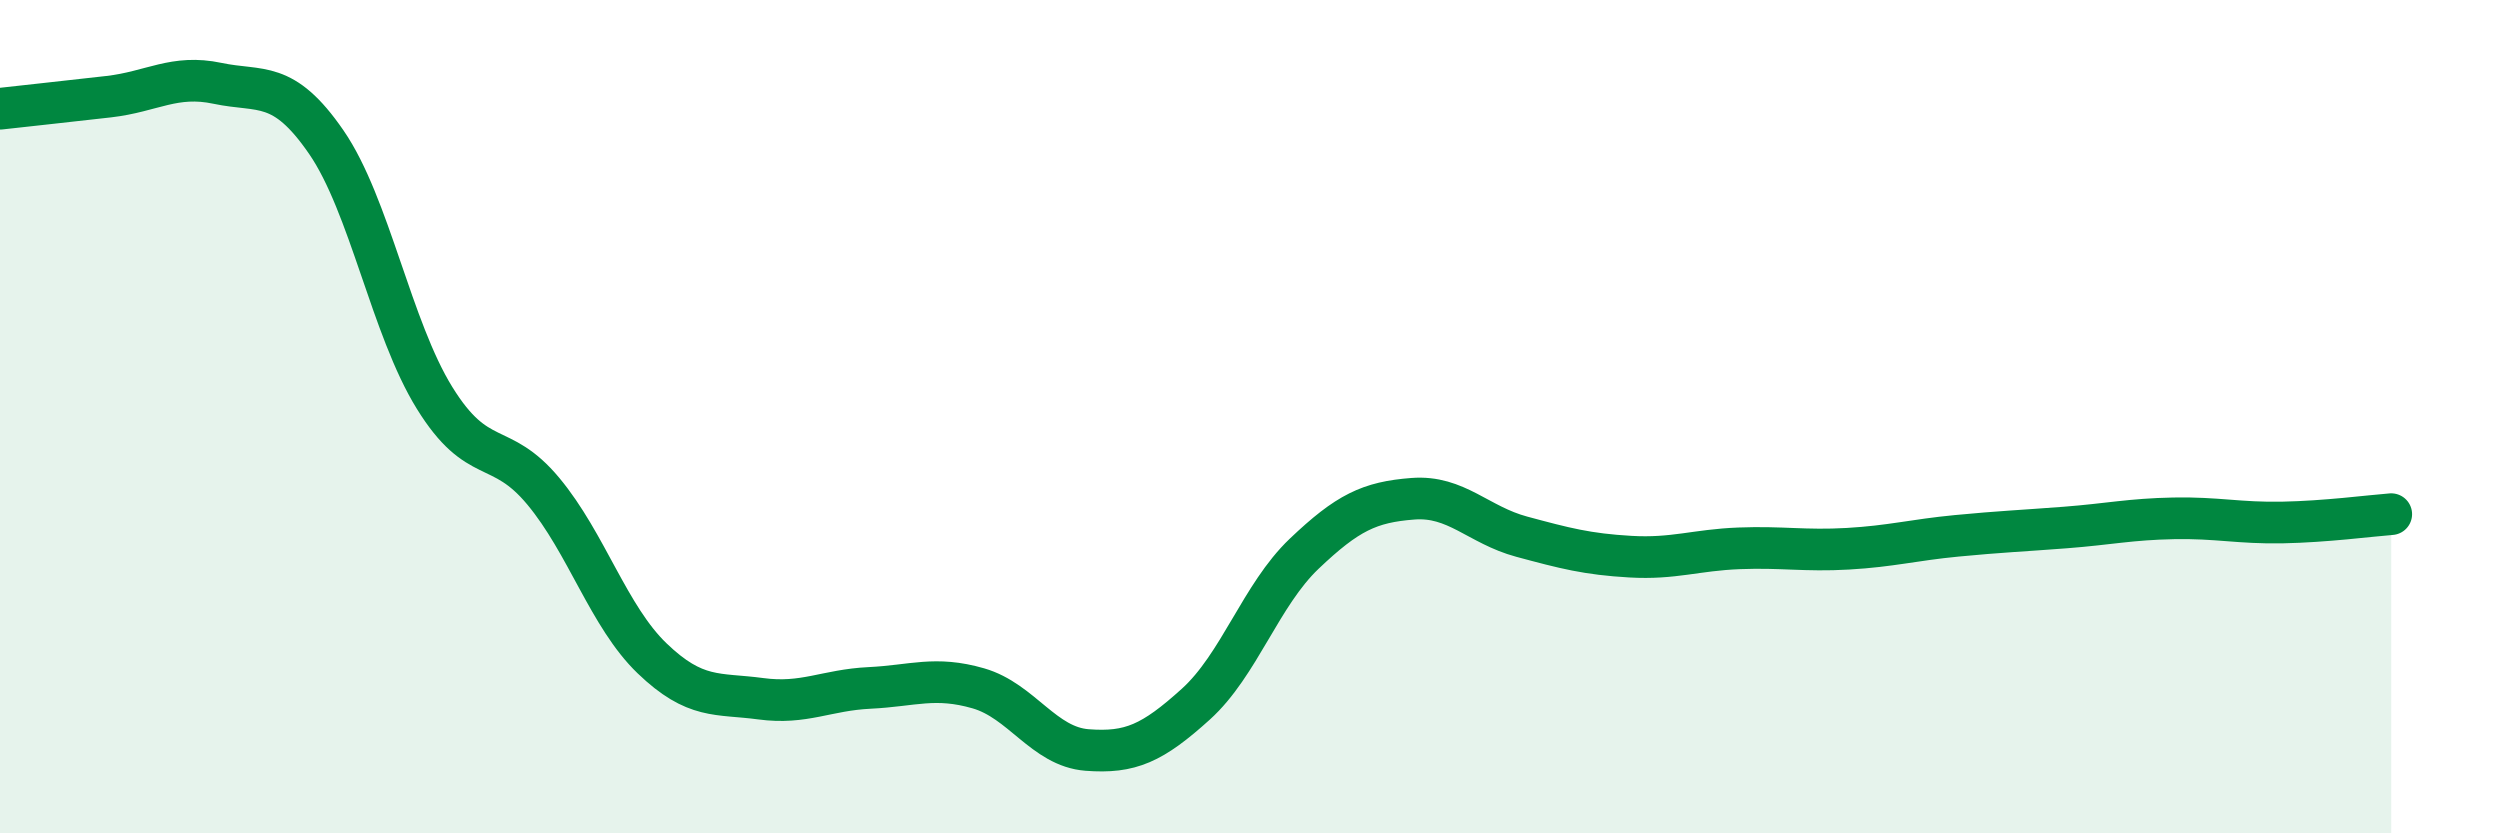
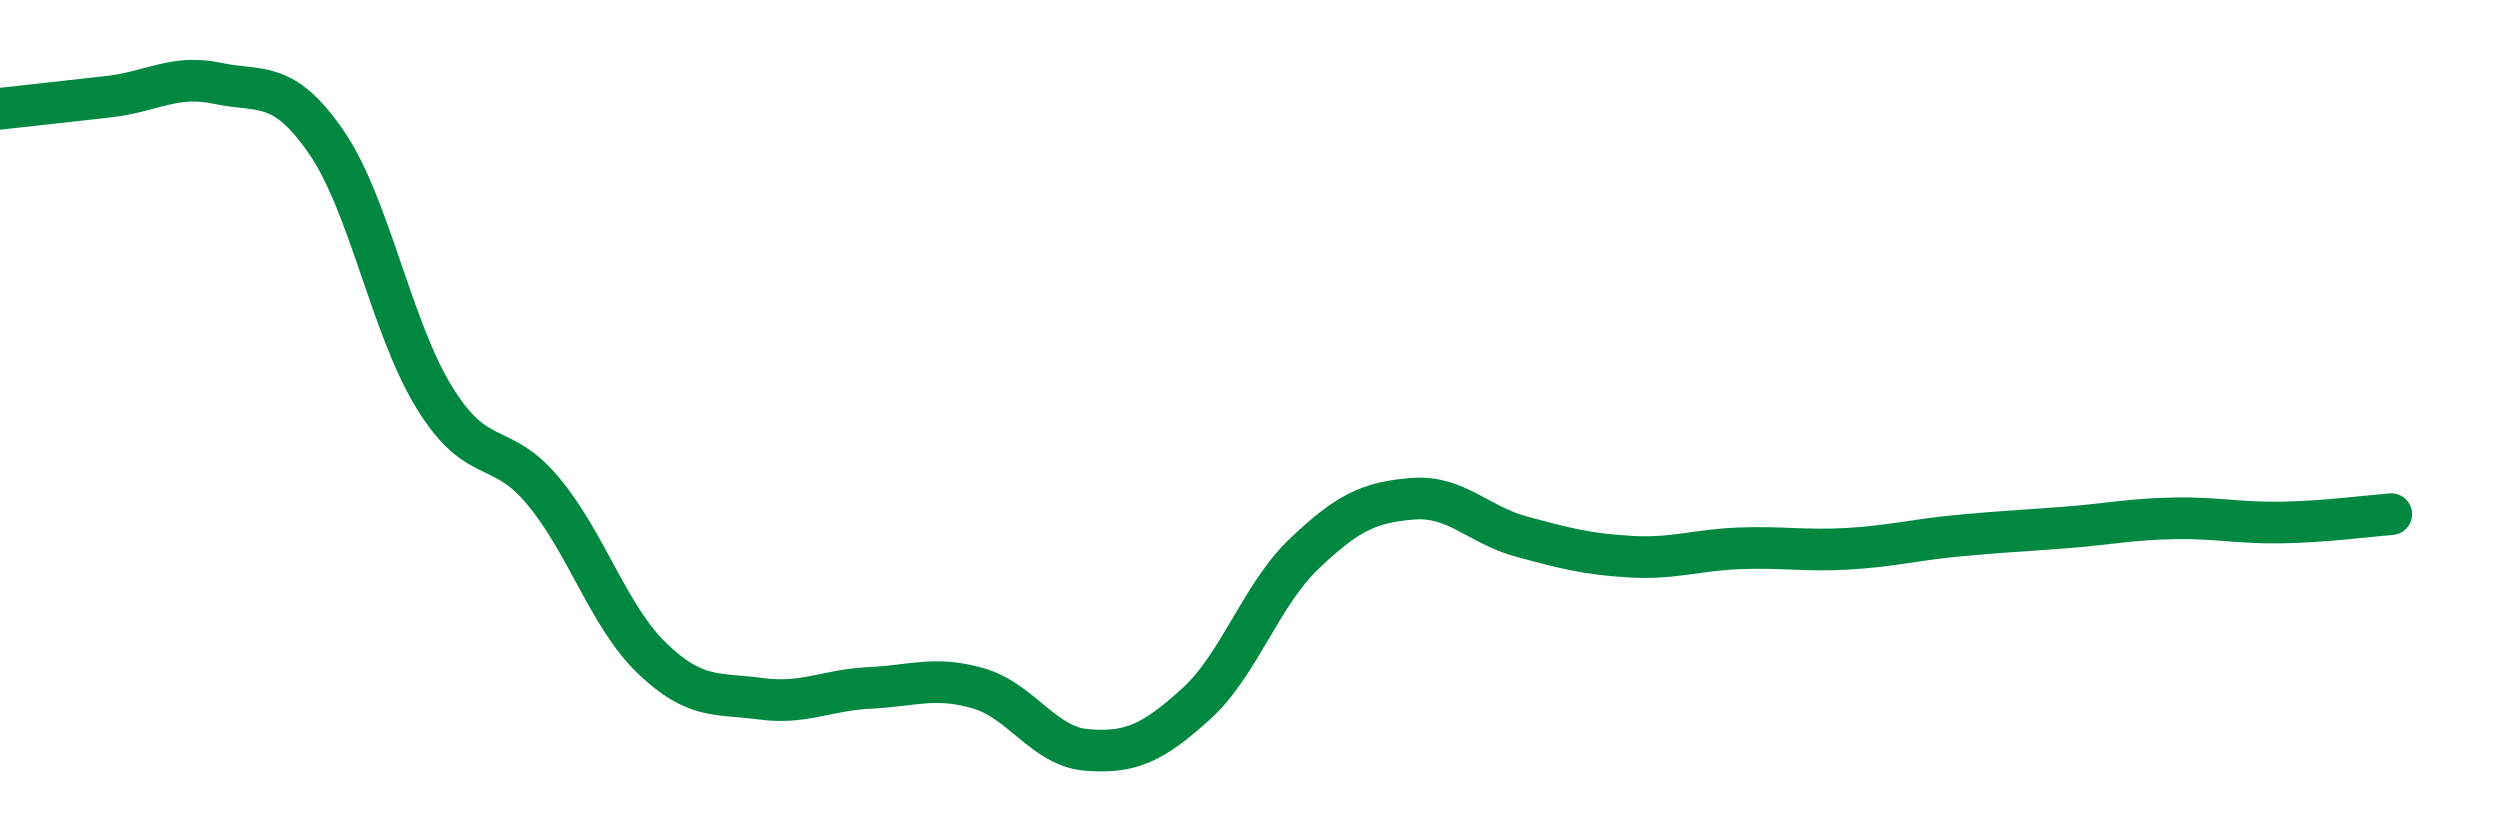
<svg xmlns="http://www.w3.org/2000/svg" width="60" height="20" viewBox="0 0 60 20">
-   <path d="M 0,2.61 C 0.52,2.55 1.57,2.44 2.61,2.32 C 3.65,2.2 4.18,1.78 5.22,2 C 6.26,2.22 6.79,1.9 7.83,3.41 C 8.87,4.92 9.39,7.87 10.43,9.55 C 11.47,11.23 12,10.54 13.04,11.79 C 14.08,13.04 14.61,14.8 15.65,15.8 C 16.69,16.8 17.22,16.63 18.26,16.77 C 19.3,16.91 19.83,16.56 20.87,16.51 C 21.91,16.46 22.44,16.22 23.48,16.52 C 24.52,16.82 25.05,17.92 26.09,18 C 27.13,18.08 27.66,17.84 28.7,16.9 C 29.74,15.96 30.26,14.28 31.3,13.29 C 32.34,12.3 32.87,12.05 33.91,11.97 C 34.95,11.89 35.48,12.6 36.52,12.88 C 37.56,13.16 38.09,13.3 39.13,13.36 C 40.17,13.42 40.7,13.2 41.74,13.16 C 42.78,13.12 43.31,13.23 44.35,13.17 C 45.39,13.11 45.92,12.96 46.96,12.86 C 48,12.76 48.53,12.74 49.57,12.66 C 50.61,12.58 51.13,12.46 52.17,12.44 C 53.21,12.42 53.74,12.56 54.78,12.54 C 55.82,12.52 56.87,12.38 57.39,12.34L57.39 20L0 20Z" fill="#008740" opacity="0.1" stroke-linecap="round" stroke-linejoin="round" />
  <path d="M 0,2.61 C 0.52,2.55 1.57,2.44 2.61,2.32 C 3.65,2.2 4.18,1.78 5.22,2 C 6.26,2.22 6.79,1.9 7.83,3.41 C 8.87,4.92 9.39,7.87 10.43,9.55 C 11.47,11.23 12,10.54 13.04,11.79 C 14.08,13.04 14.61,14.8 15.65,15.8 C 16.69,16.8 17.22,16.63 18.26,16.77 C 19.3,16.91 19.83,16.56 20.87,16.51 C 21.91,16.46 22.44,16.22 23.48,16.52 C 24.52,16.82 25.05,17.92 26.09,18 C 27.13,18.08 27.66,17.84 28.7,16.9 C 29.74,15.96 30.26,14.28 31.3,13.29 C 32.34,12.3 32.87,12.05 33.91,11.97 C 34.95,11.89 35.48,12.6 36.52,12.88 C 37.56,13.16 38.09,13.3 39.13,13.36 C 40.17,13.42 40.7,13.2 41.74,13.16 C 42.78,13.12 43.31,13.23 44.35,13.17 C 45.39,13.11 45.92,12.96 46.96,12.86 C 48,12.76 48.53,12.74 49.57,12.66 C 50.61,12.58 51.13,12.46 52.17,12.44 C 53.21,12.42 53.74,12.56 54.78,12.54 C 55.82,12.52 56.87,12.38 57.39,12.34" stroke="#008740" stroke-width="1" fill="none" stroke-linecap="round" stroke-linejoin="round" />
</svg>